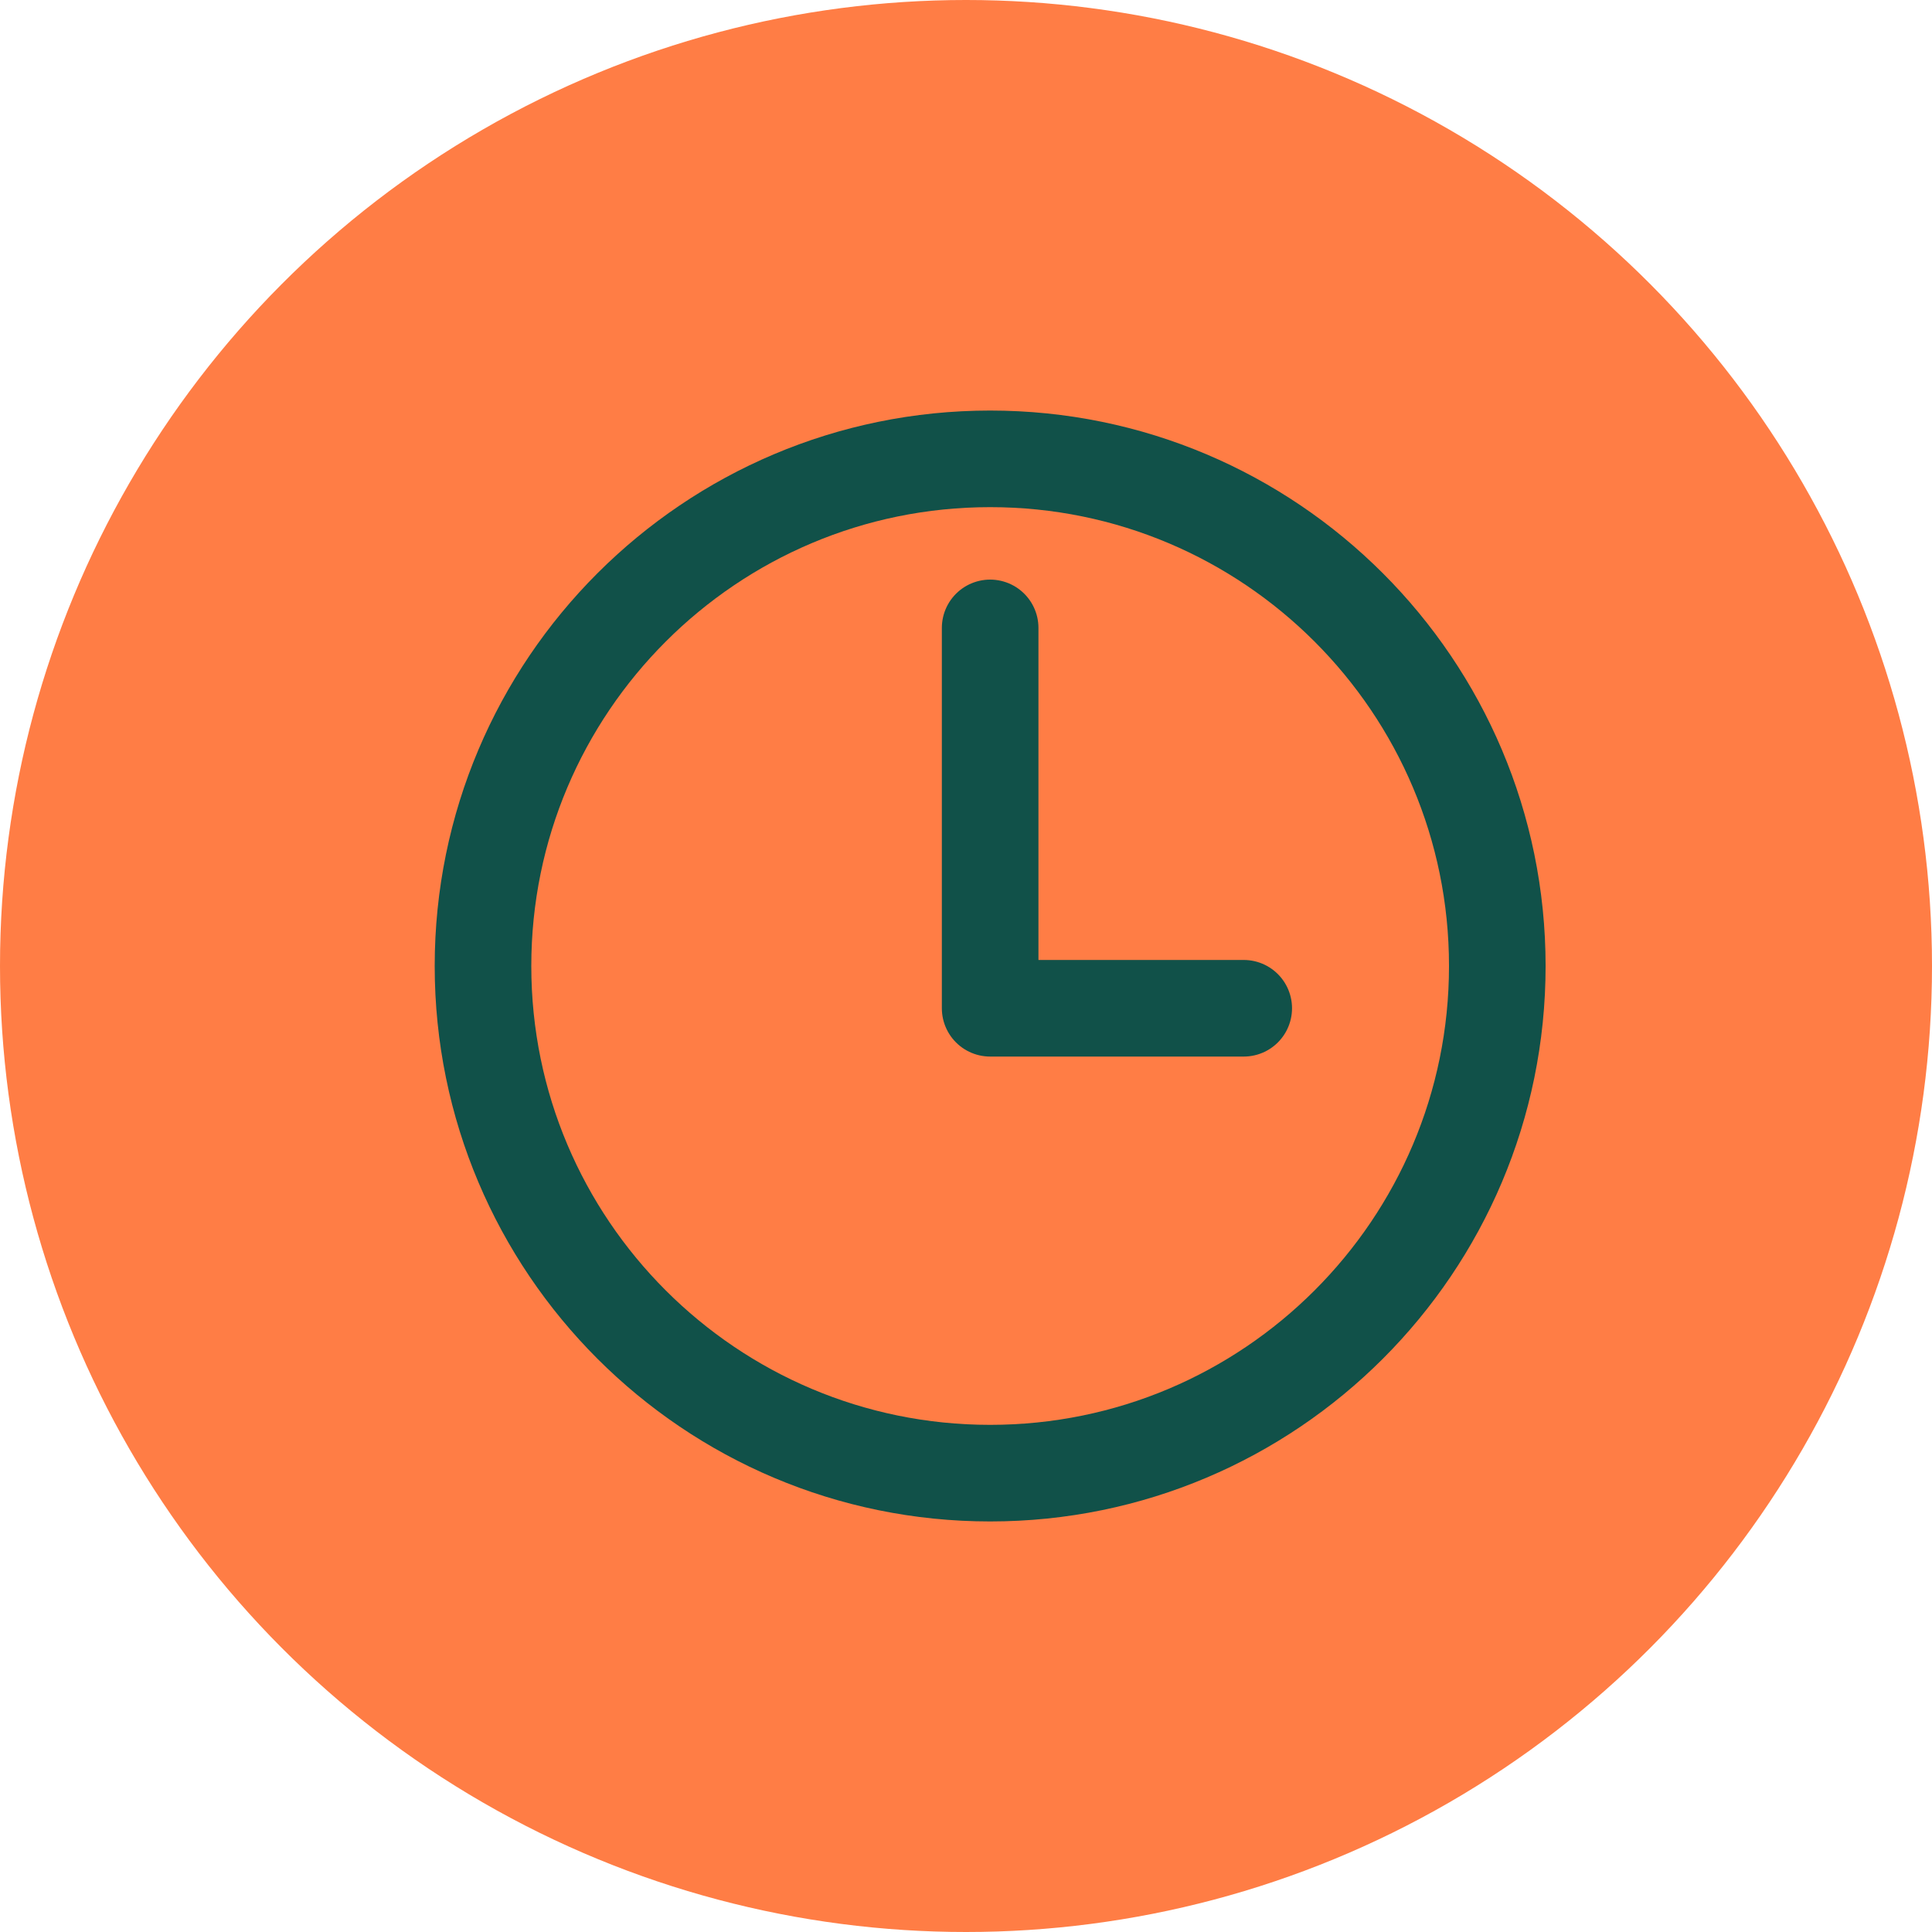
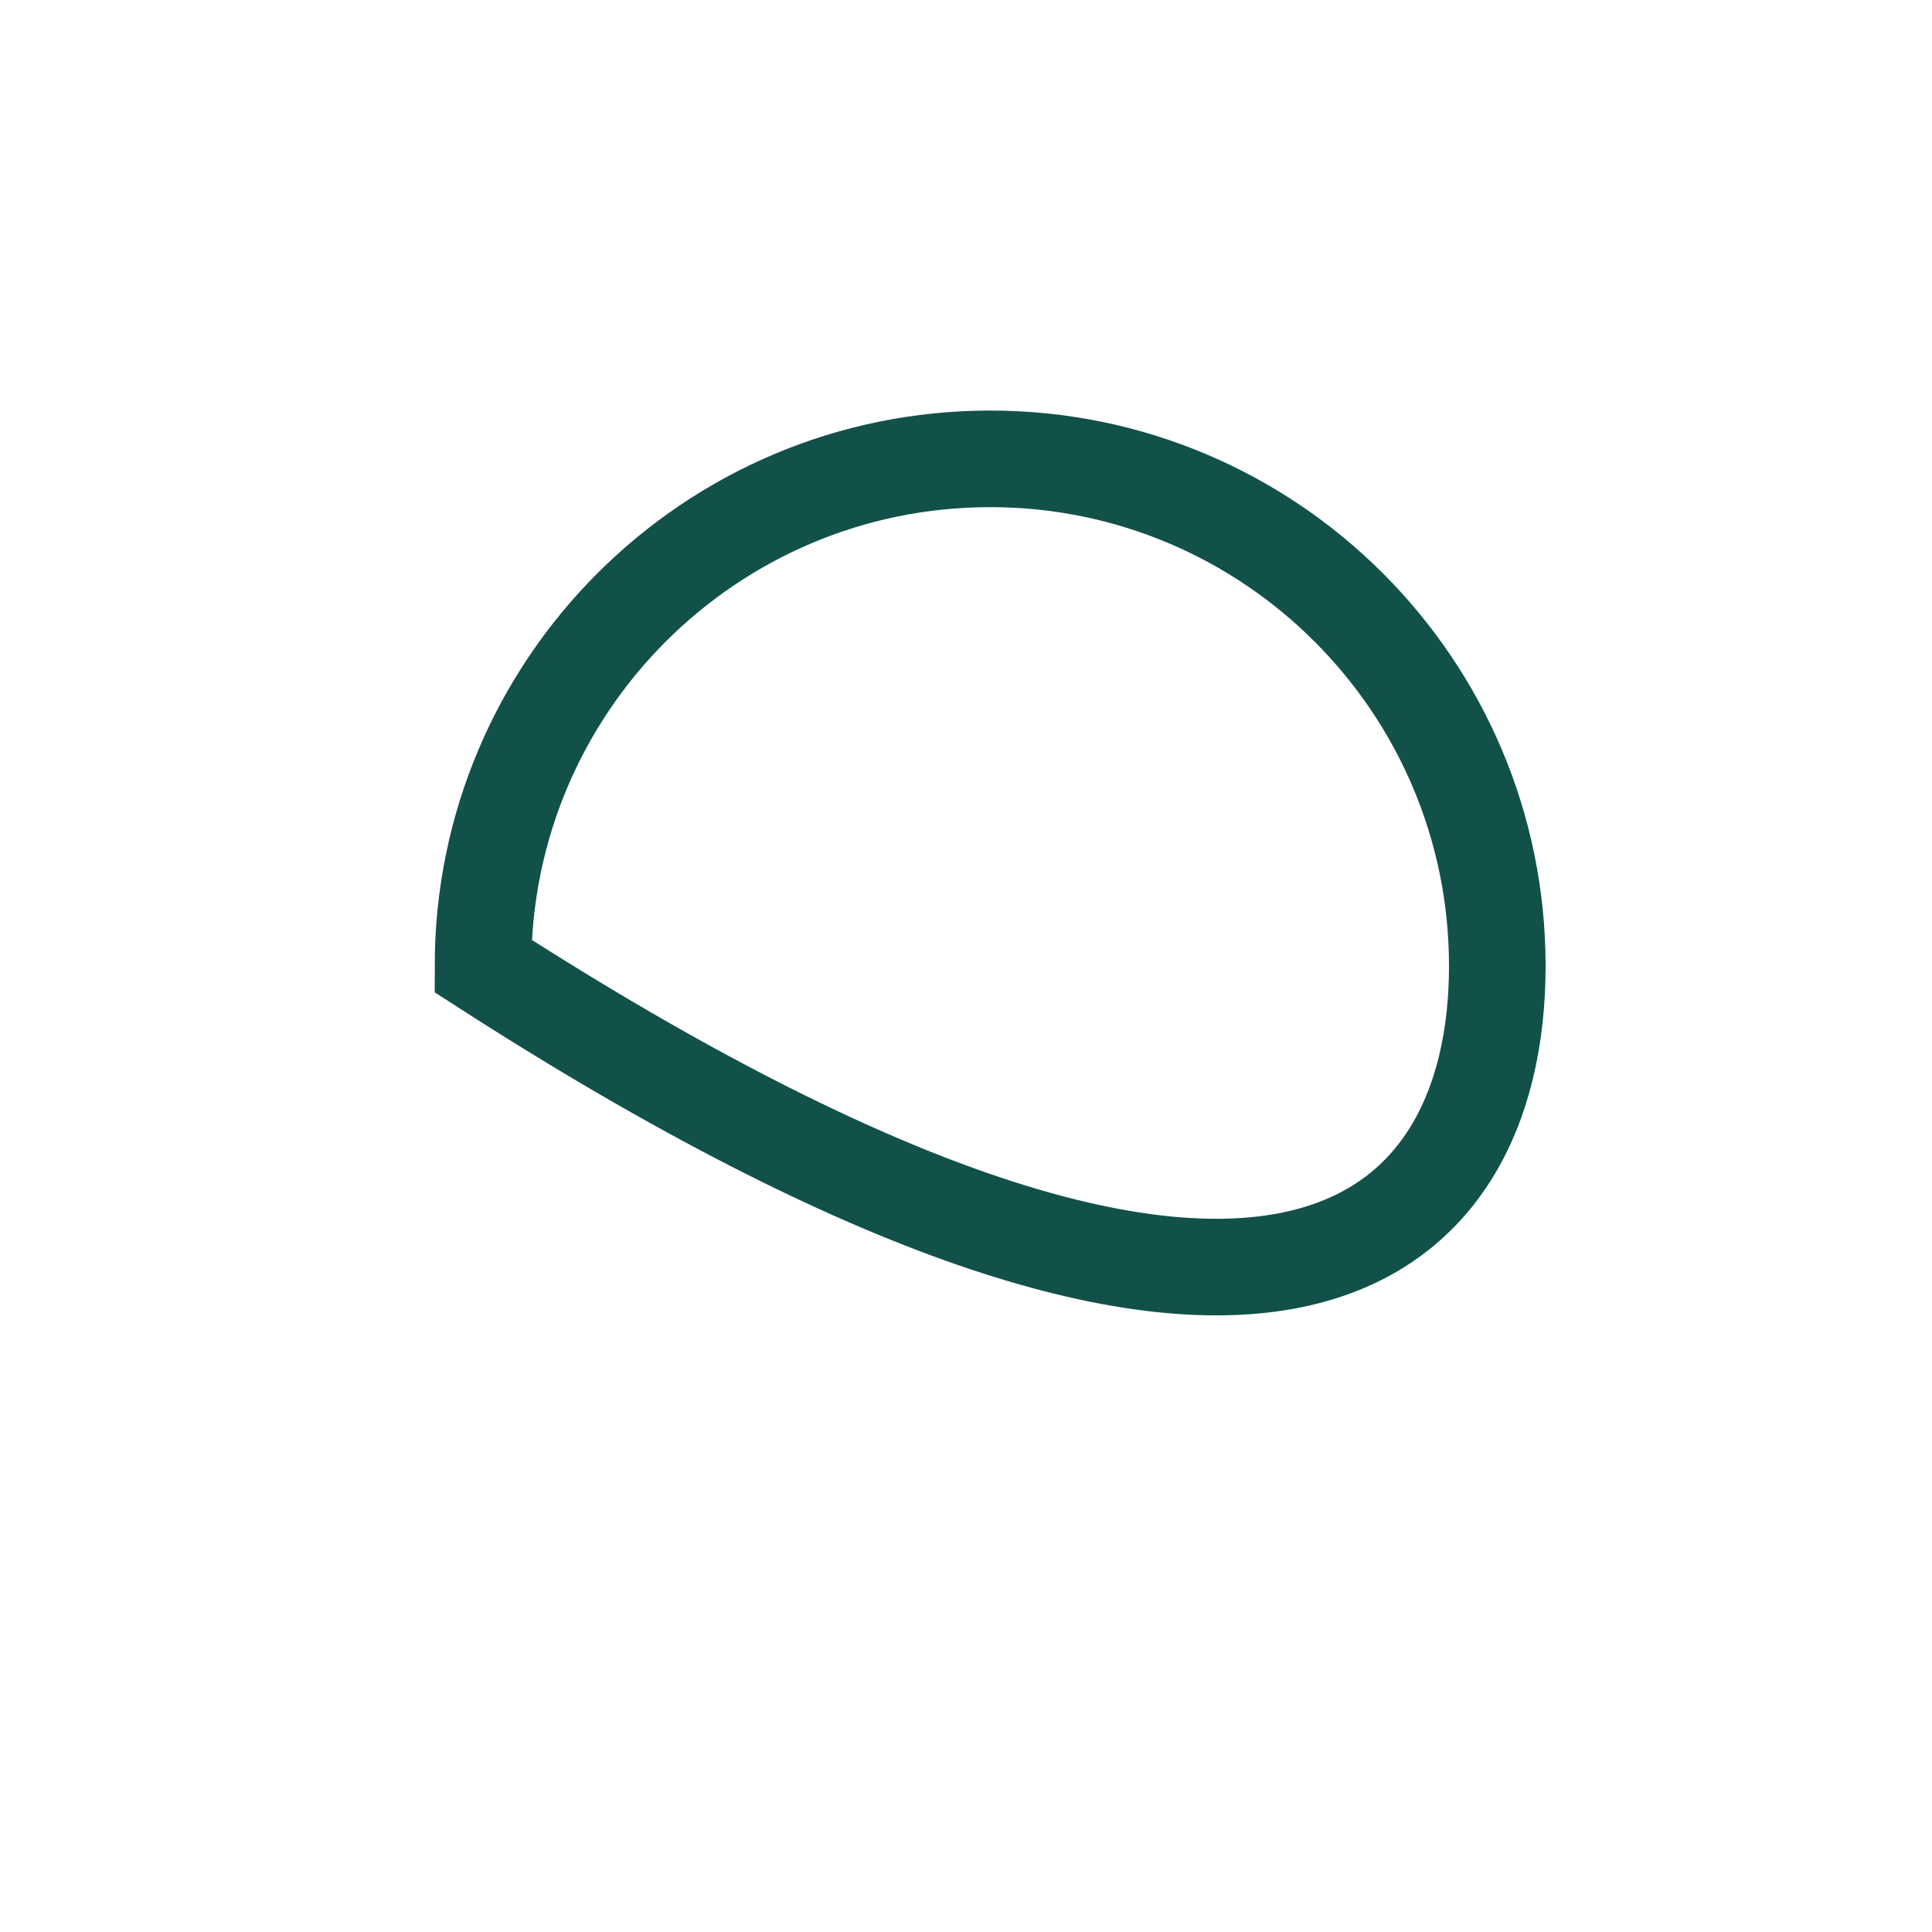
<svg xmlns="http://www.w3.org/2000/svg" width="80" height="80" viewBox="0 0 80 80" fill="none">
-   <circle cx="40" cy="40" r="40" fill="#FF7D45" />
-   <path d="M41 19C29.406 19 20 28.406 20 40C20 51.594 29.406 61 41 61C52.594 61 62 51.594 62 40C62 28.406 52.594 19 41 19Z" stroke="#115149" stroke-width="4" stroke-miterlimit="10" />
-   <path d="M41 26V41.75H51.5" stroke="#115149" stroke-width="4" stroke-linecap="round" stroke-linejoin="round" />
+   <path d="M41 19C29.406 19 20 28.406 20 40C52.594 61 62 51.594 62 40C62 28.406 52.594 19 41 19Z" stroke="#115149" stroke-width="4" stroke-miterlimit="10" />
</svg>